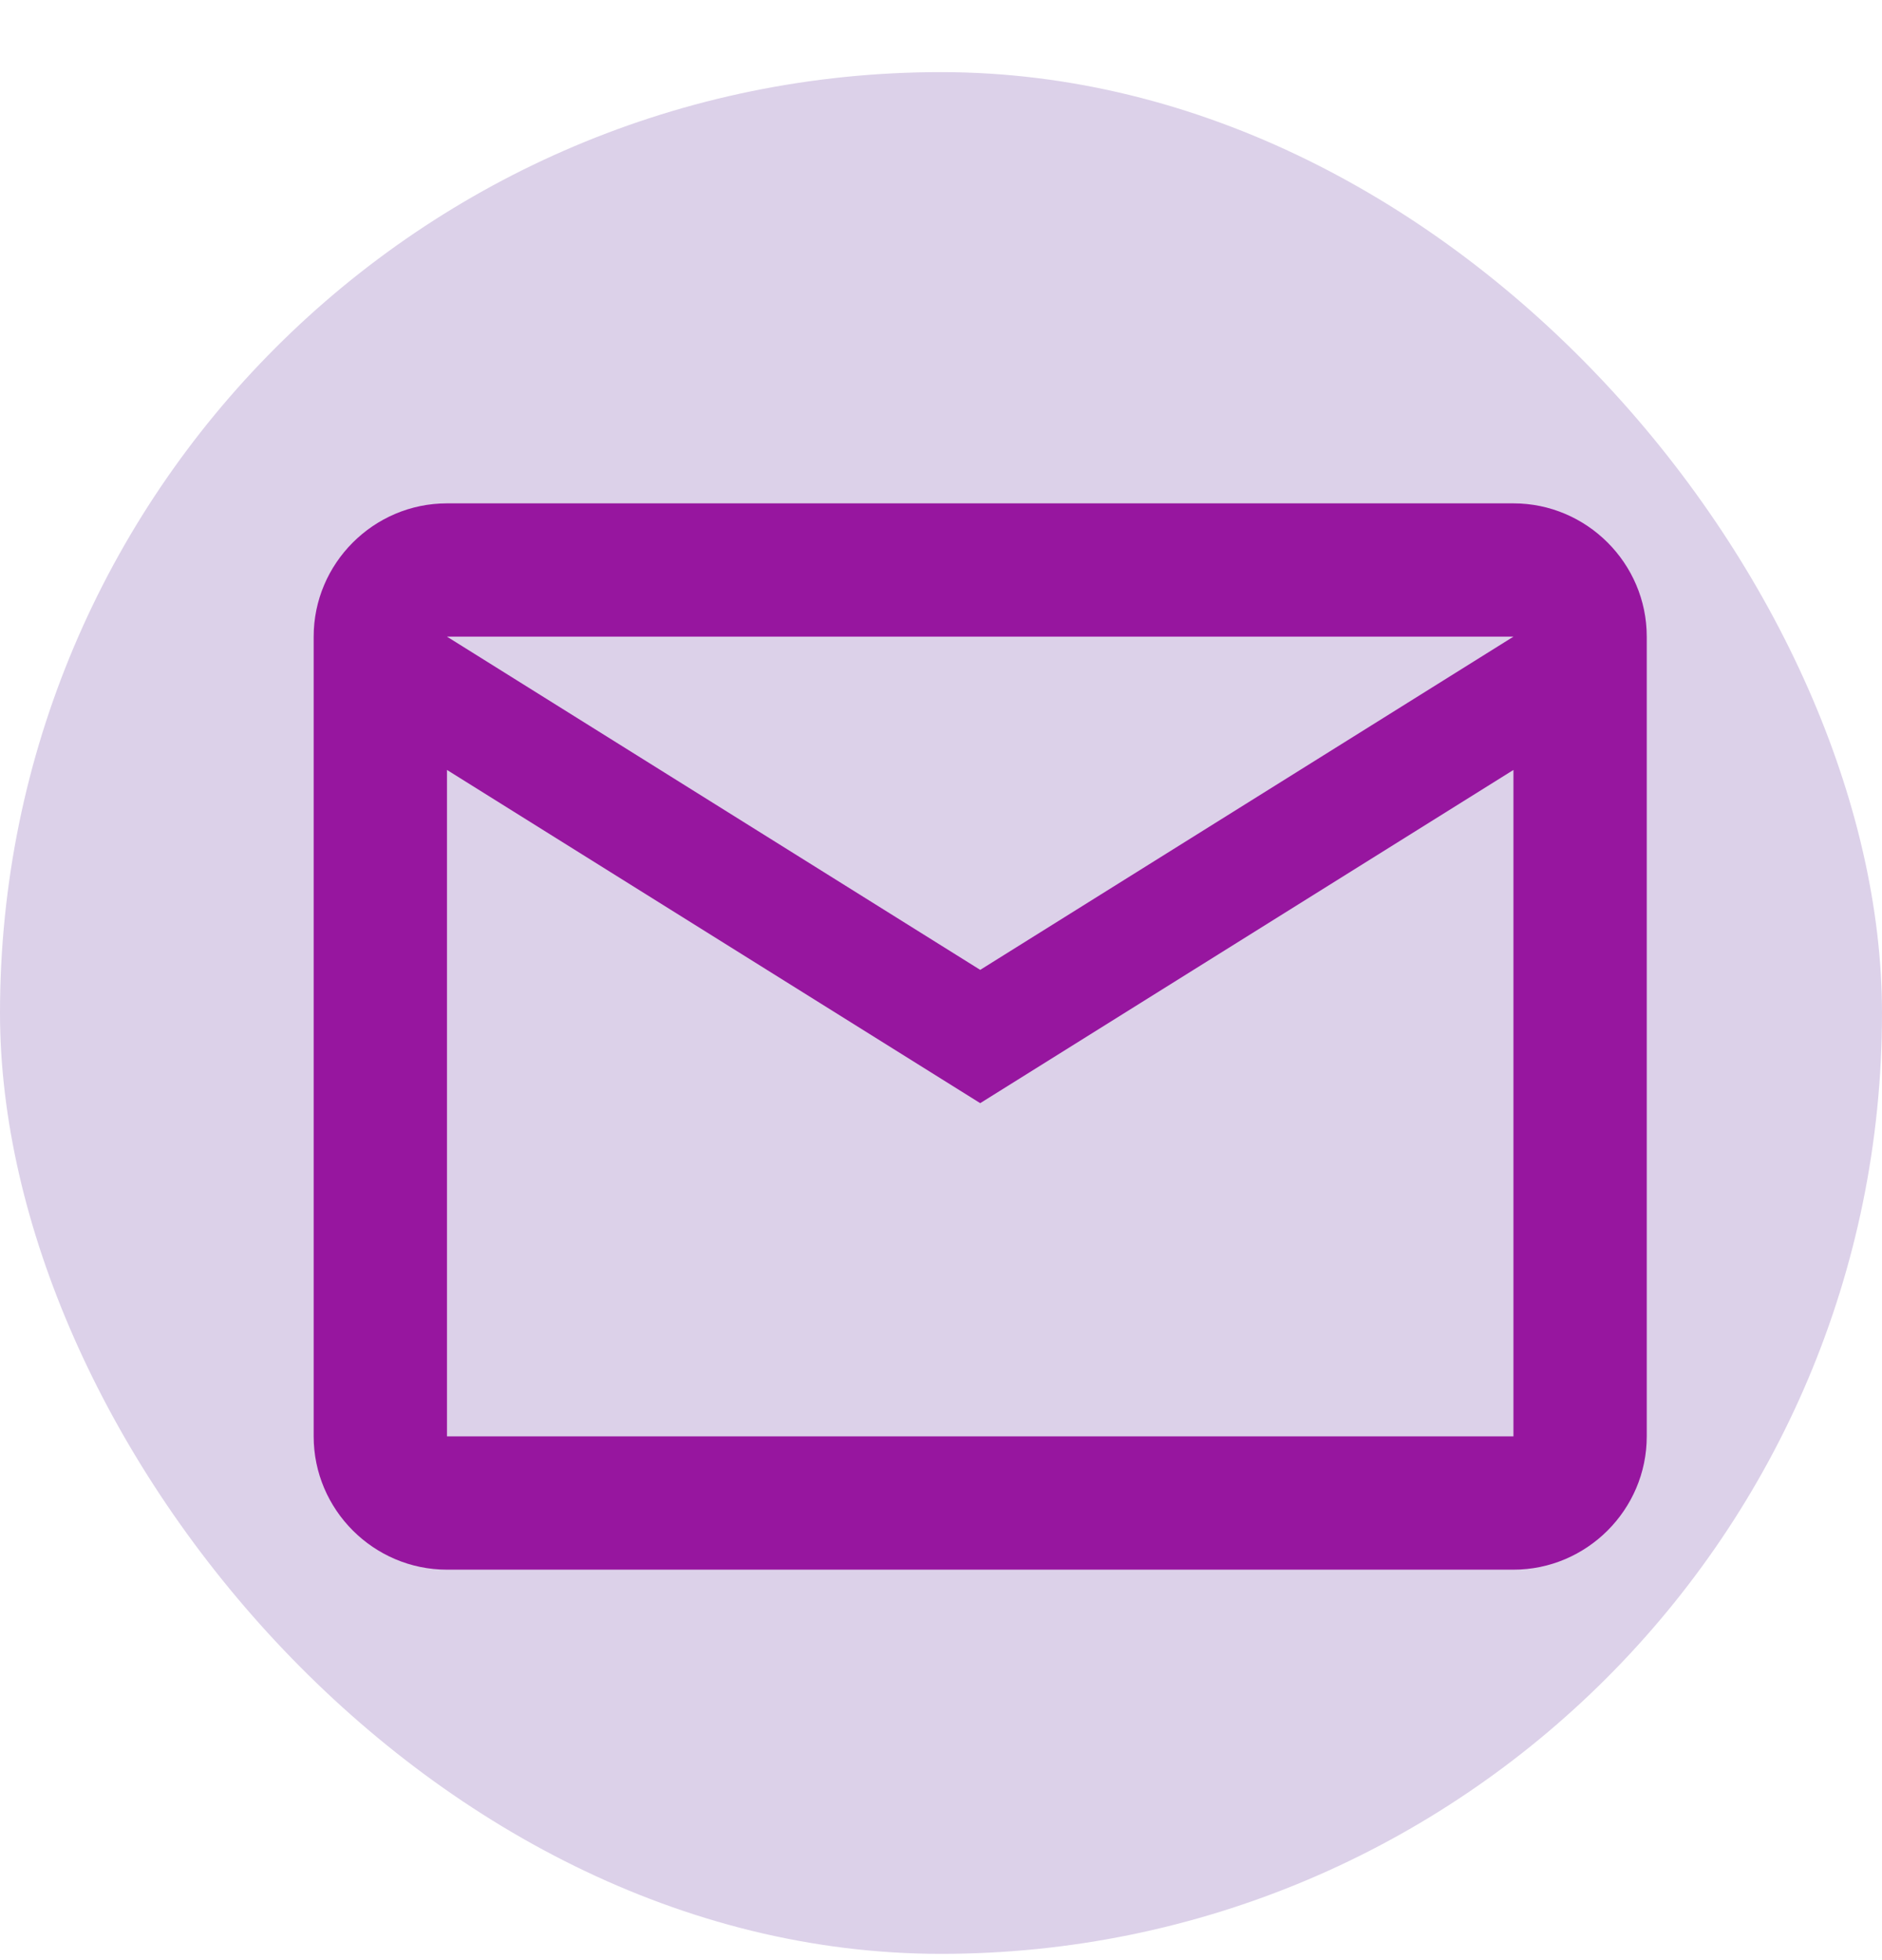
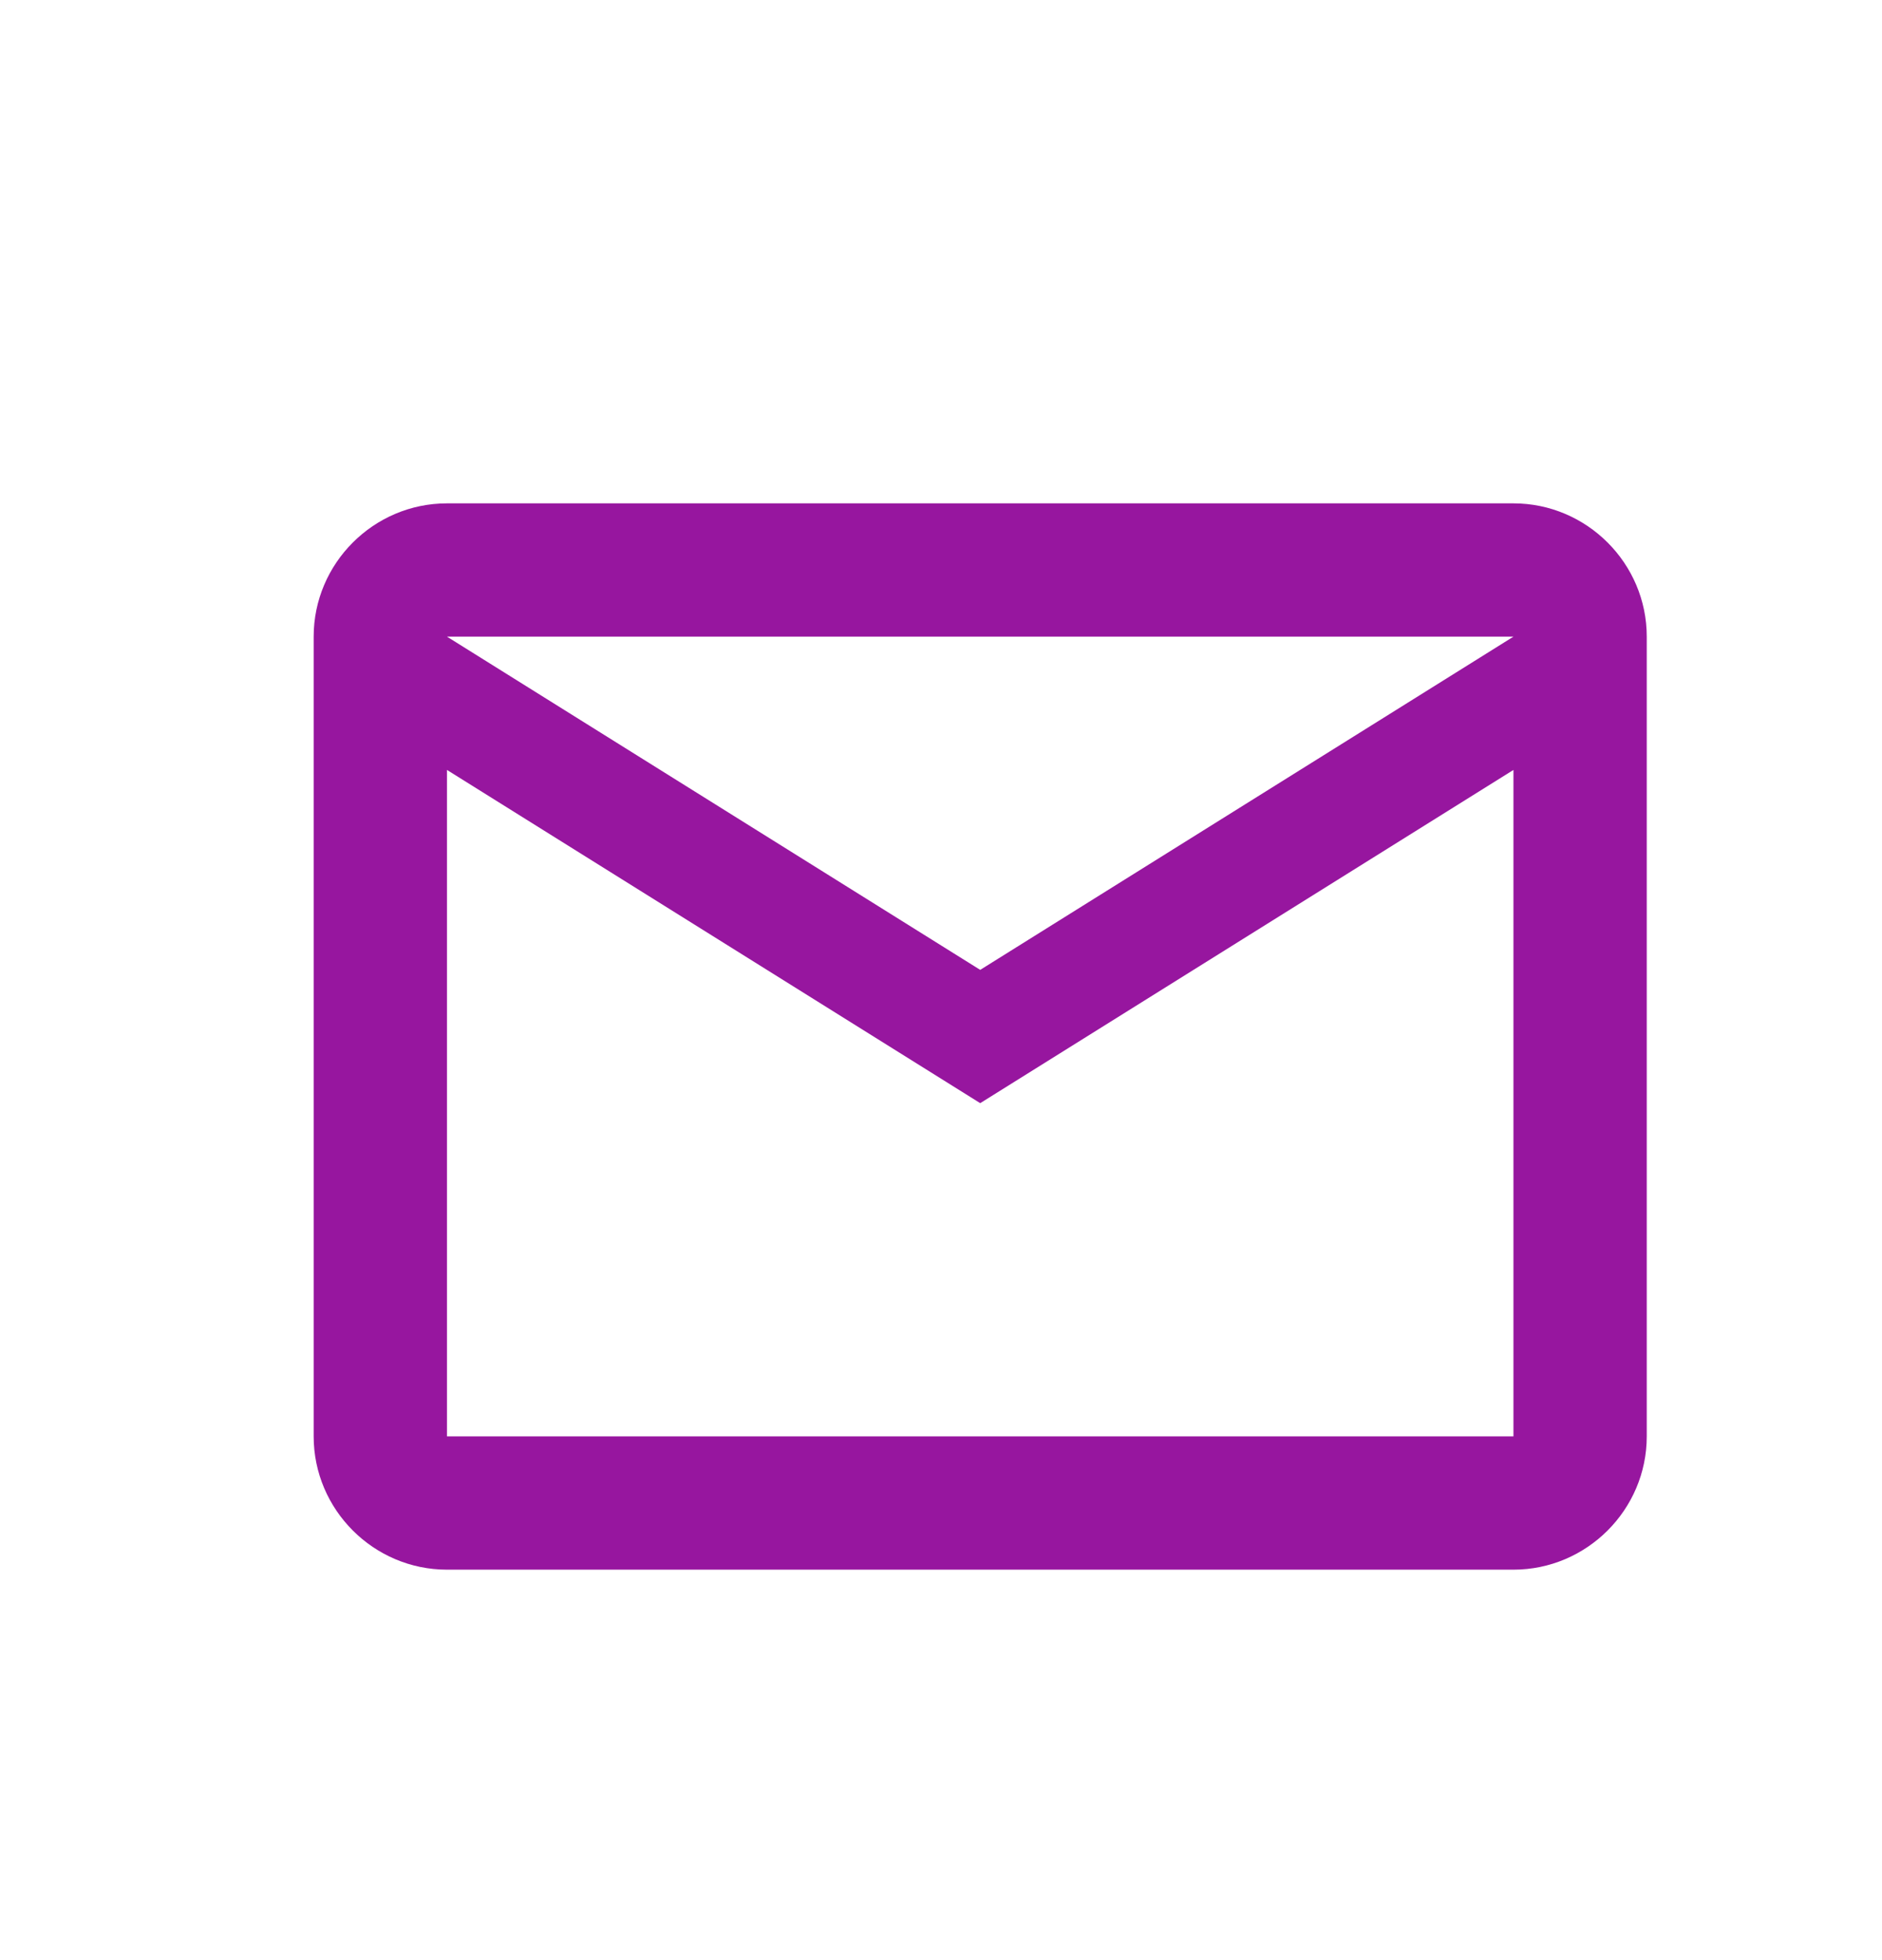
<svg xmlns="http://www.w3.org/2000/svg" width="24" height="25" viewBox="0 0 24 25" fill="none">
  <g id="mdi:email-outline">
-     <rect y="0.92" width="24" height="24" rx="12" fill="#DCD1E9" />
    <path id="Vector" d="M21 8.12C21 7.185 20.235 6.42 19.3 6.42H5.7C4.765 6.42 4 7.185 4 8.12V18.32C4 19.255 4.765 20.02 5.7 20.02H19.3C20.235 20.02 21 19.255 21 18.32V8.12ZM19.3 8.12L12.5 12.37L5.7 8.12H19.3ZM19.3 18.32H5.7V9.82L12.5 14.07L19.3 9.82V18.32Z" fill="#97169F" />
  </g>
</svg>